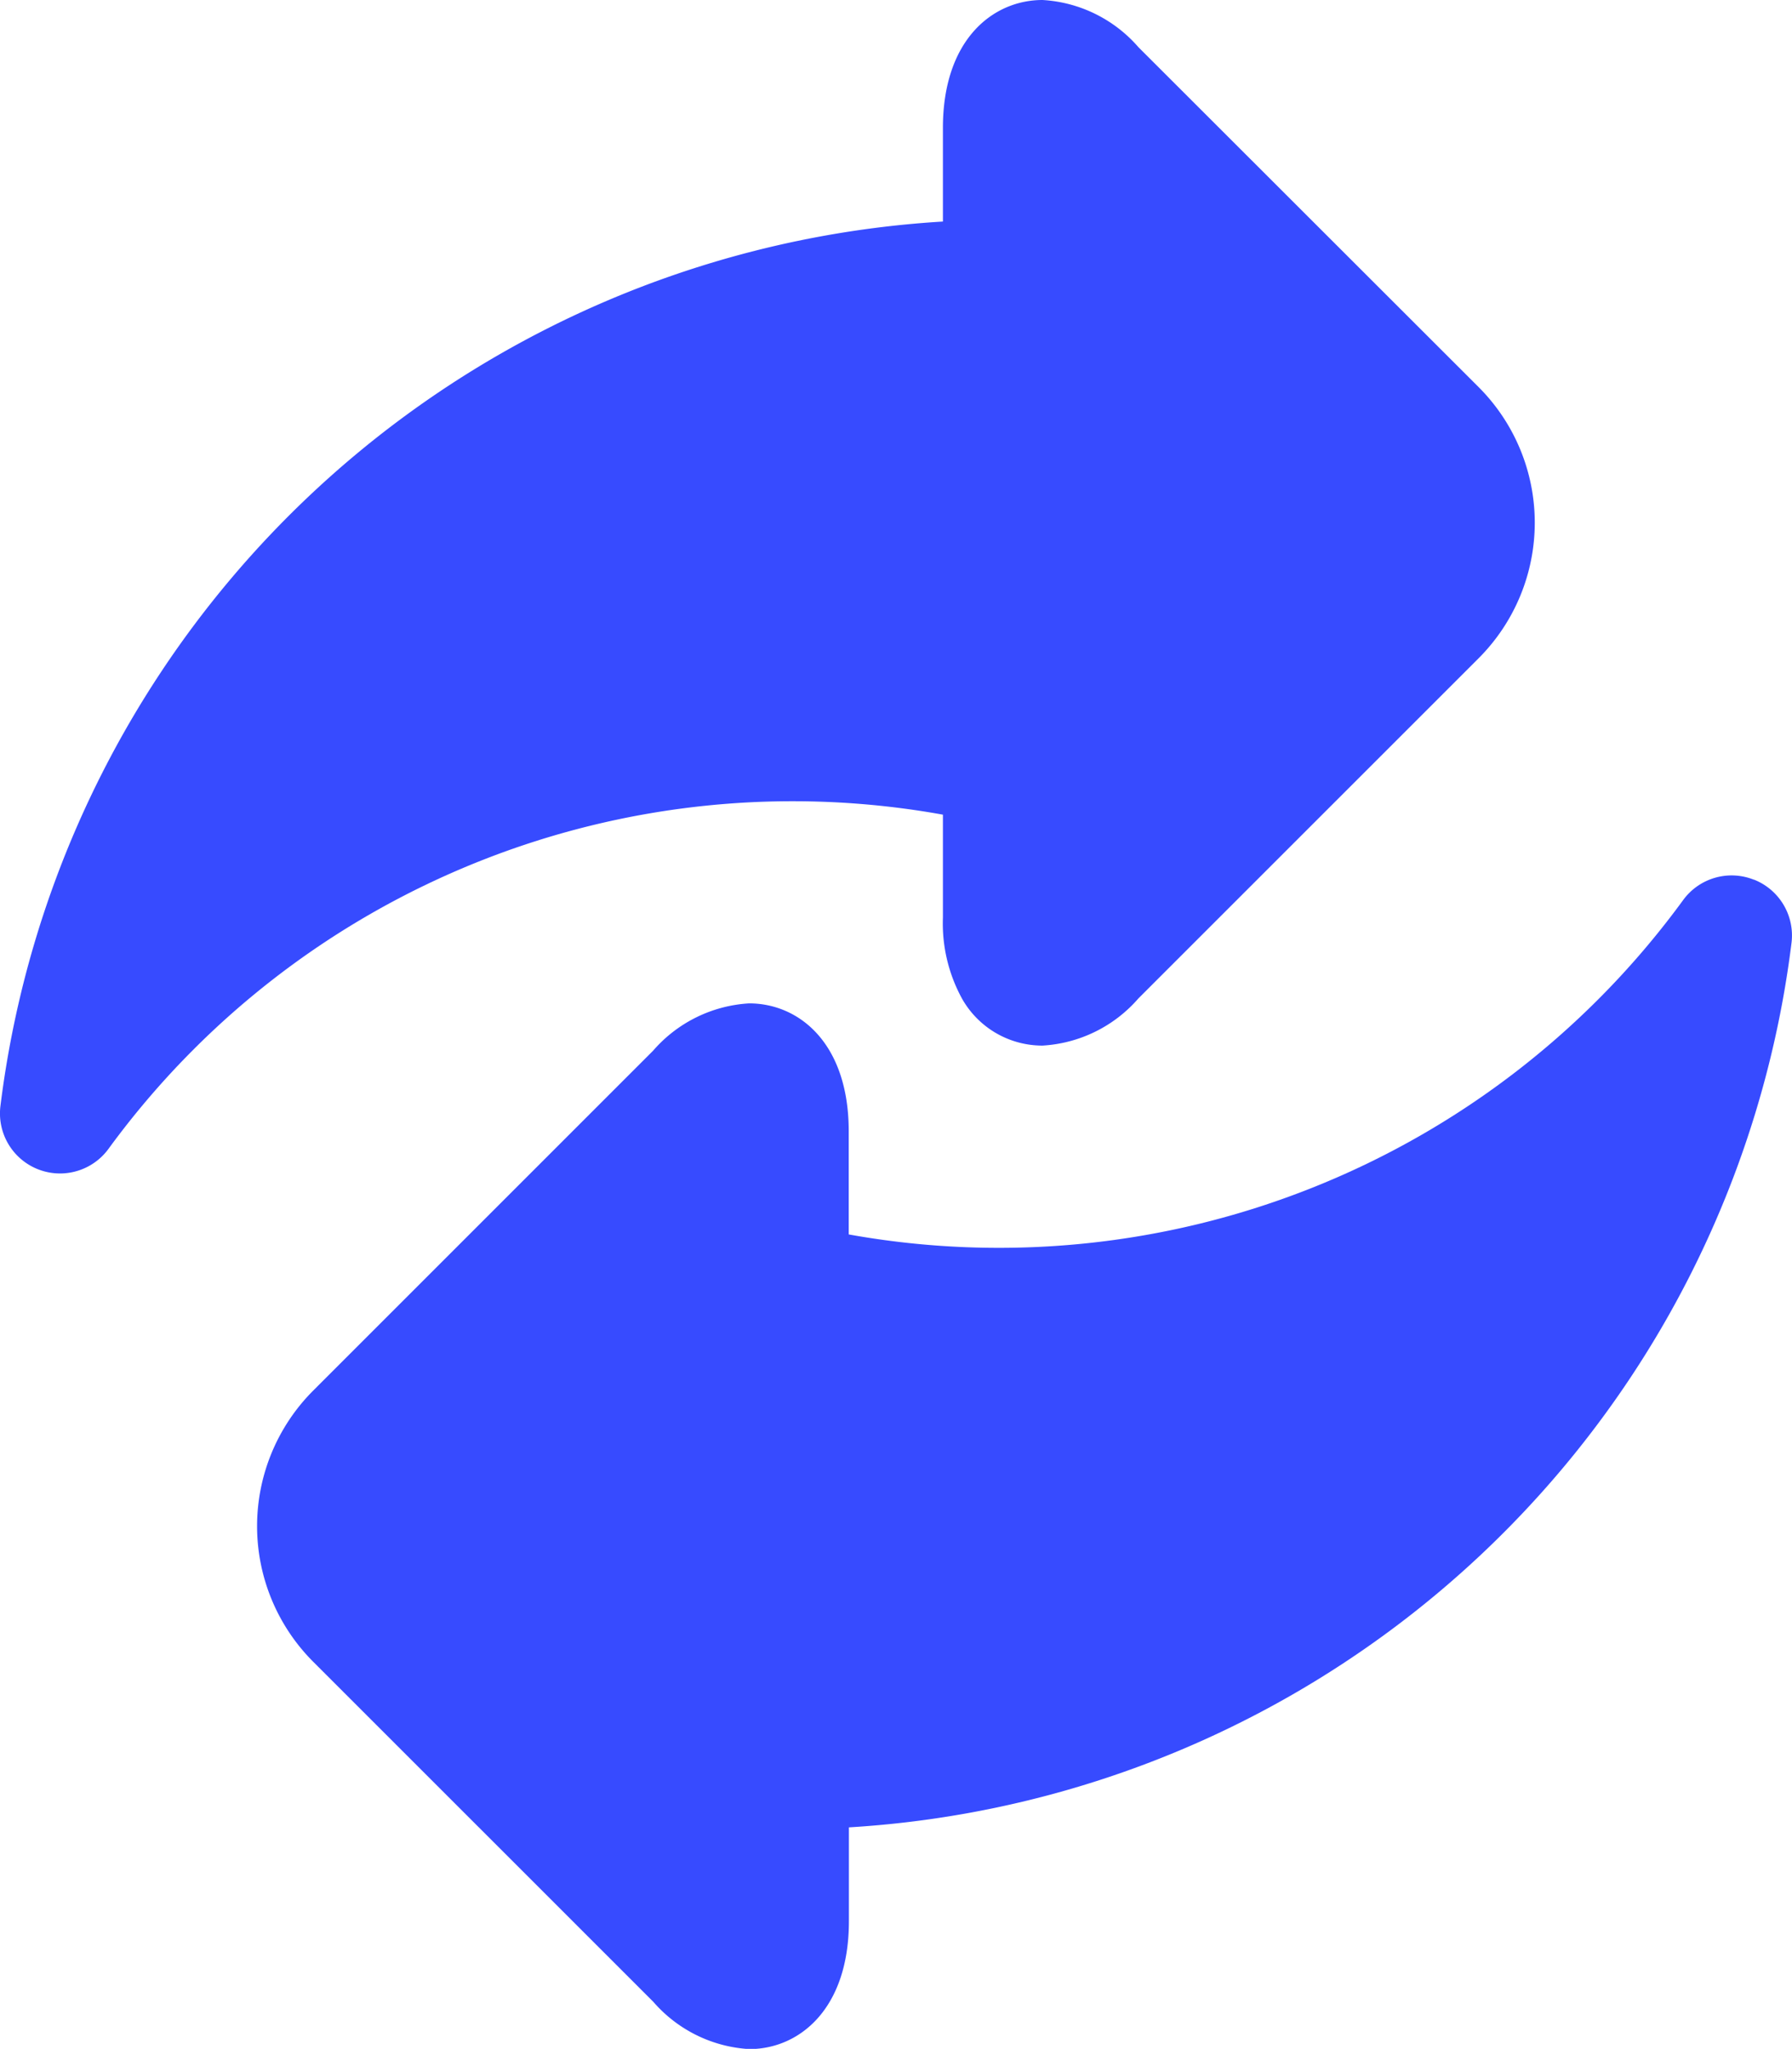
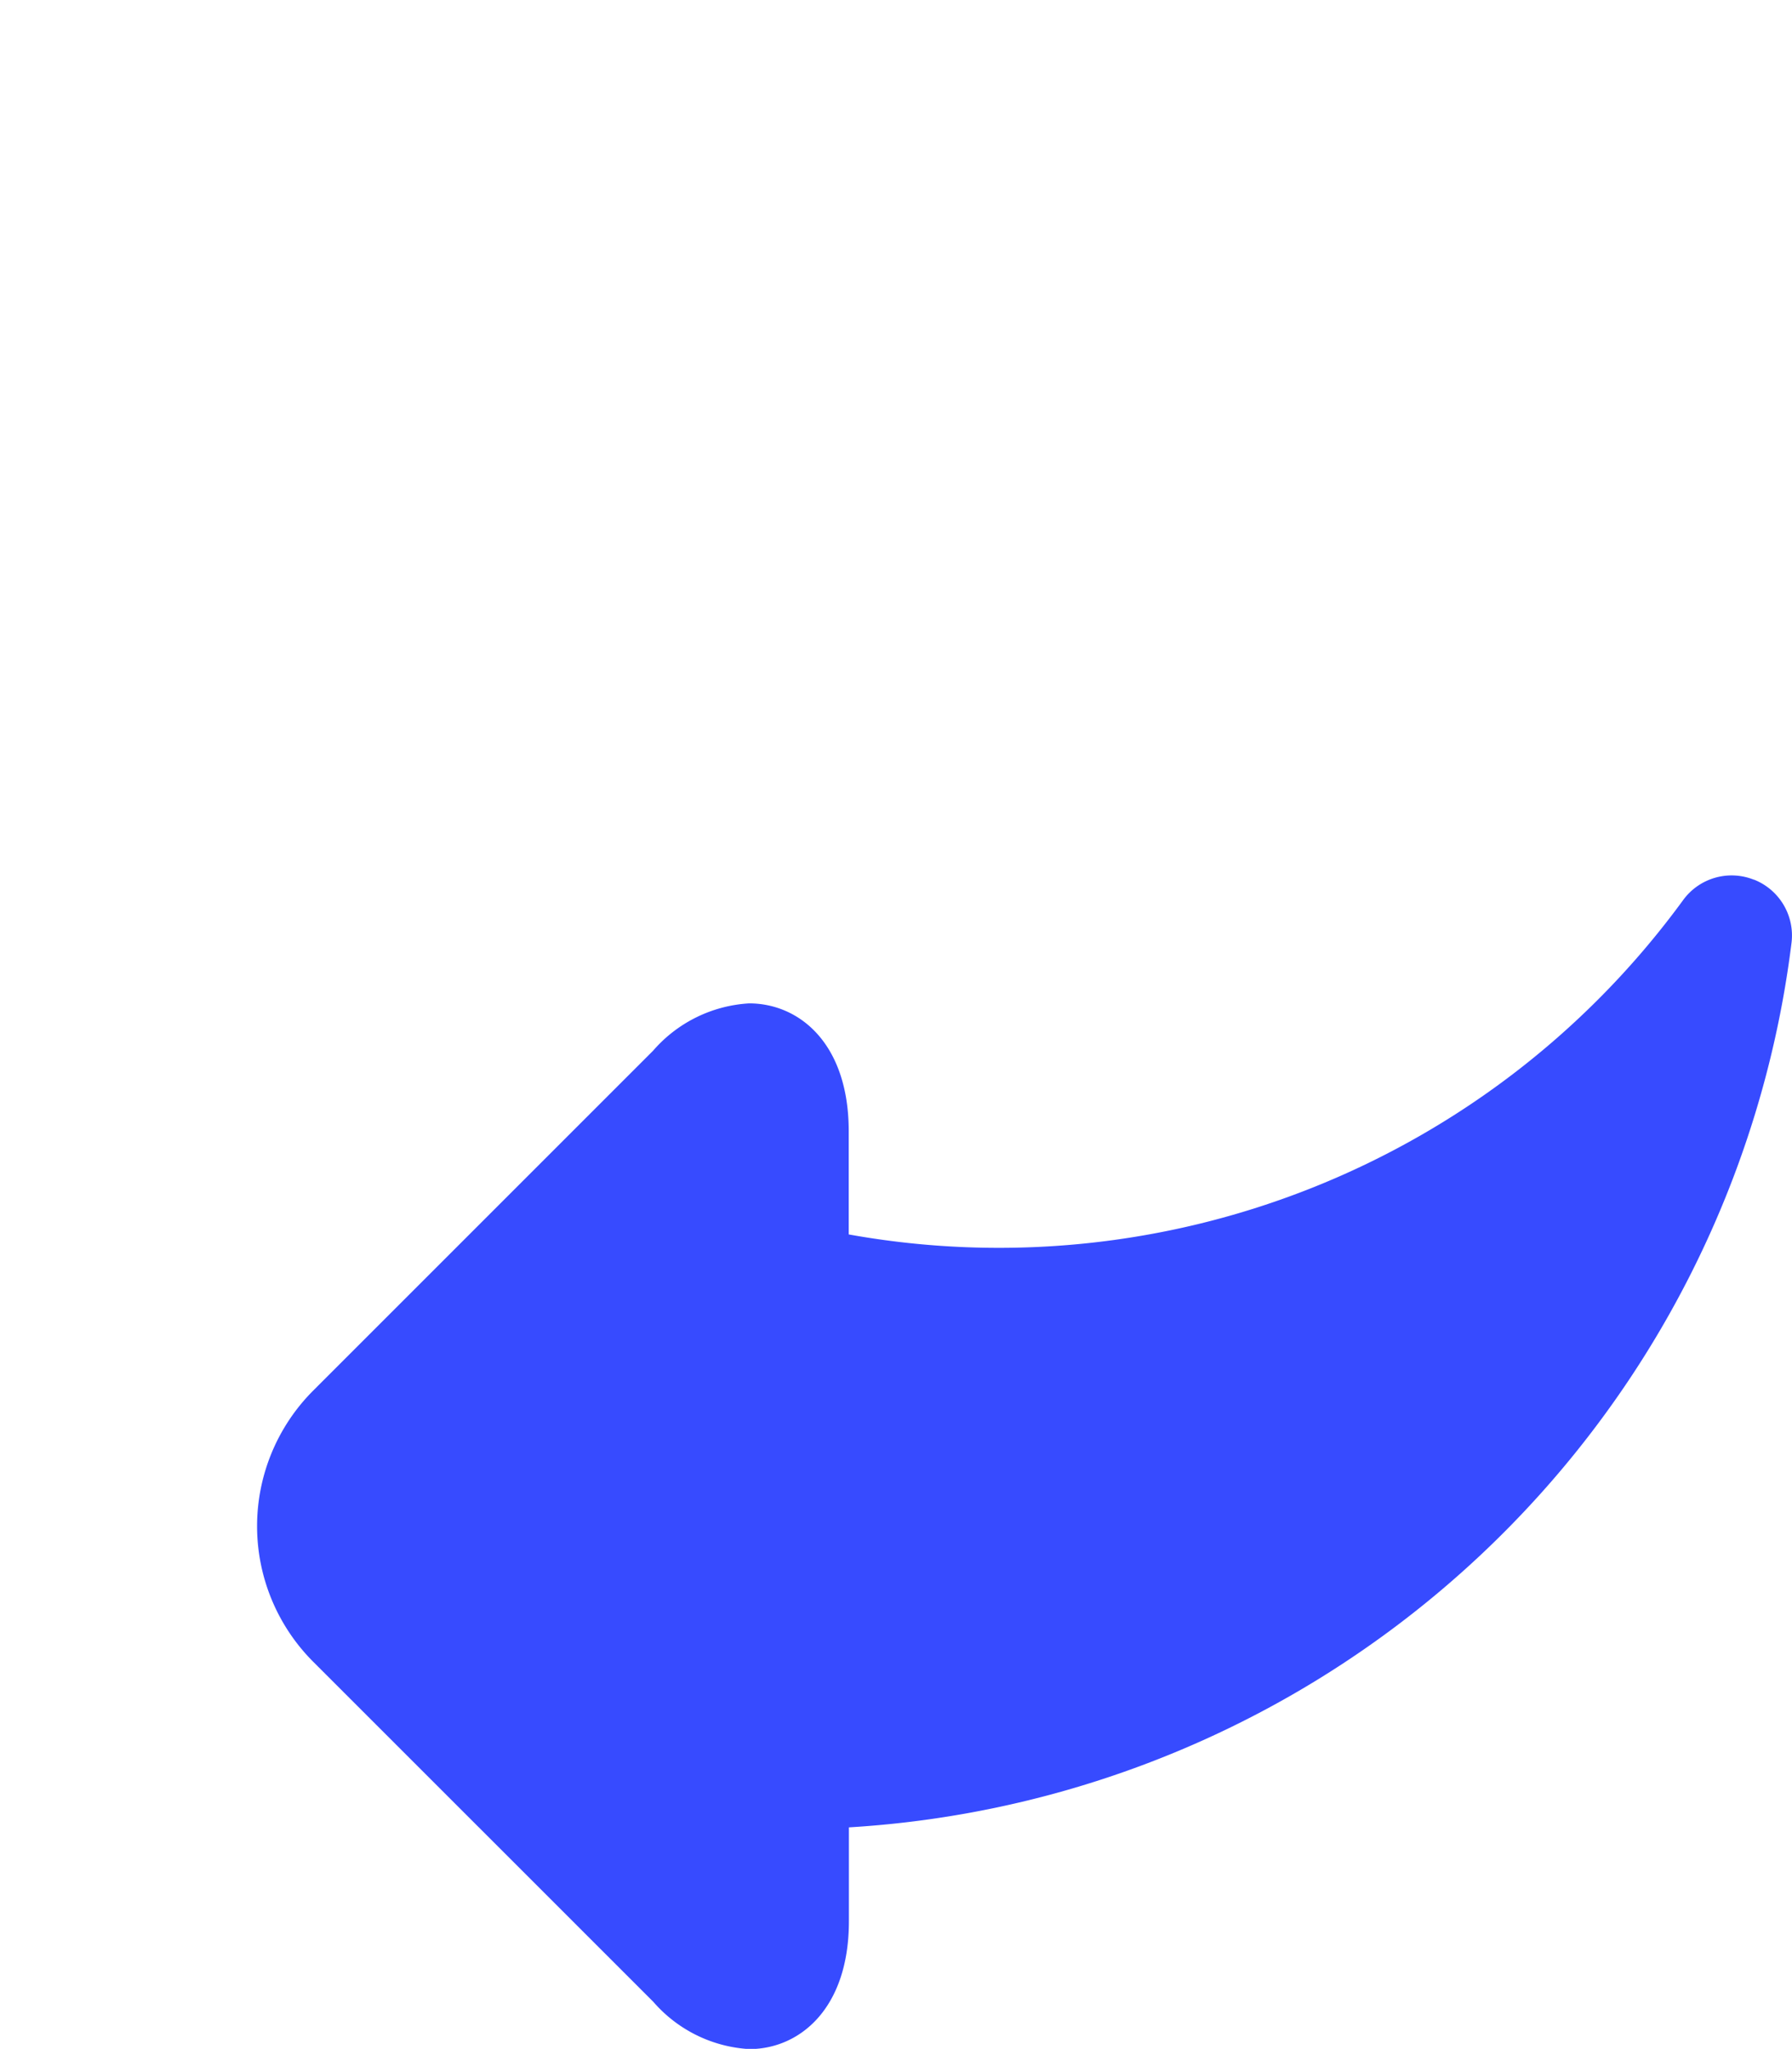
<svg xmlns="http://www.w3.org/2000/svg" width="30.351" height="34.707" viewBox="0 0 30.351 34.707">
  <g id="Group_69090" data-name="Group 69090" transform="translate(-0.001 0)">
-     <path id="Path_143646" data-name="Path 143646" d="M15.971,13.8v1.745a2.651,2.651,0,0,0,.329,1.381,1.563,1.563,0,0,0,1.358.786,2.33,2.33,0,0,0,1.625-.8l5.763-5.763a3.249,3.249,0,0,0,0-4.59L19.283.8A2.329,2.329,0,0,0,17.658,0c-.84,0-1.687.67-1.687,2.168V3.753A17.12,17.12,0,0,0,.008,18.738a1.017,1.017,0,0,0,1.83.724A14.346,14.346,0,0,1,15.971,13.8Zm0,0" transform="translate(0 0)" fill="#374bff" />
    <path id="Path_143647" data-name="Path 143647" d="M89.6,218.836a1.016,1.016,0,0,0-1.195.345,14.346,14.346,0,0,1-14.133,5.665V223.1c0-1.5-.847-2.168-1.687-2.168a2.33,2.33,0,0,0-1.625.8L65.2,227.493a3.25,3.25,0,0,0,0,4.59l5.763,5.763a2.33,2.33,0,0,0,1.625.8c.839,0,1.687-.67,1.687-2.168V234.89A17.119,17.119,0,0,0,90.24,219.905a1.017,1.017,0,0,0-.635-1.069Zm0,0" transform="translate(-59.896 -203.935)" fill="#374bff" />
  </g>
</svg>